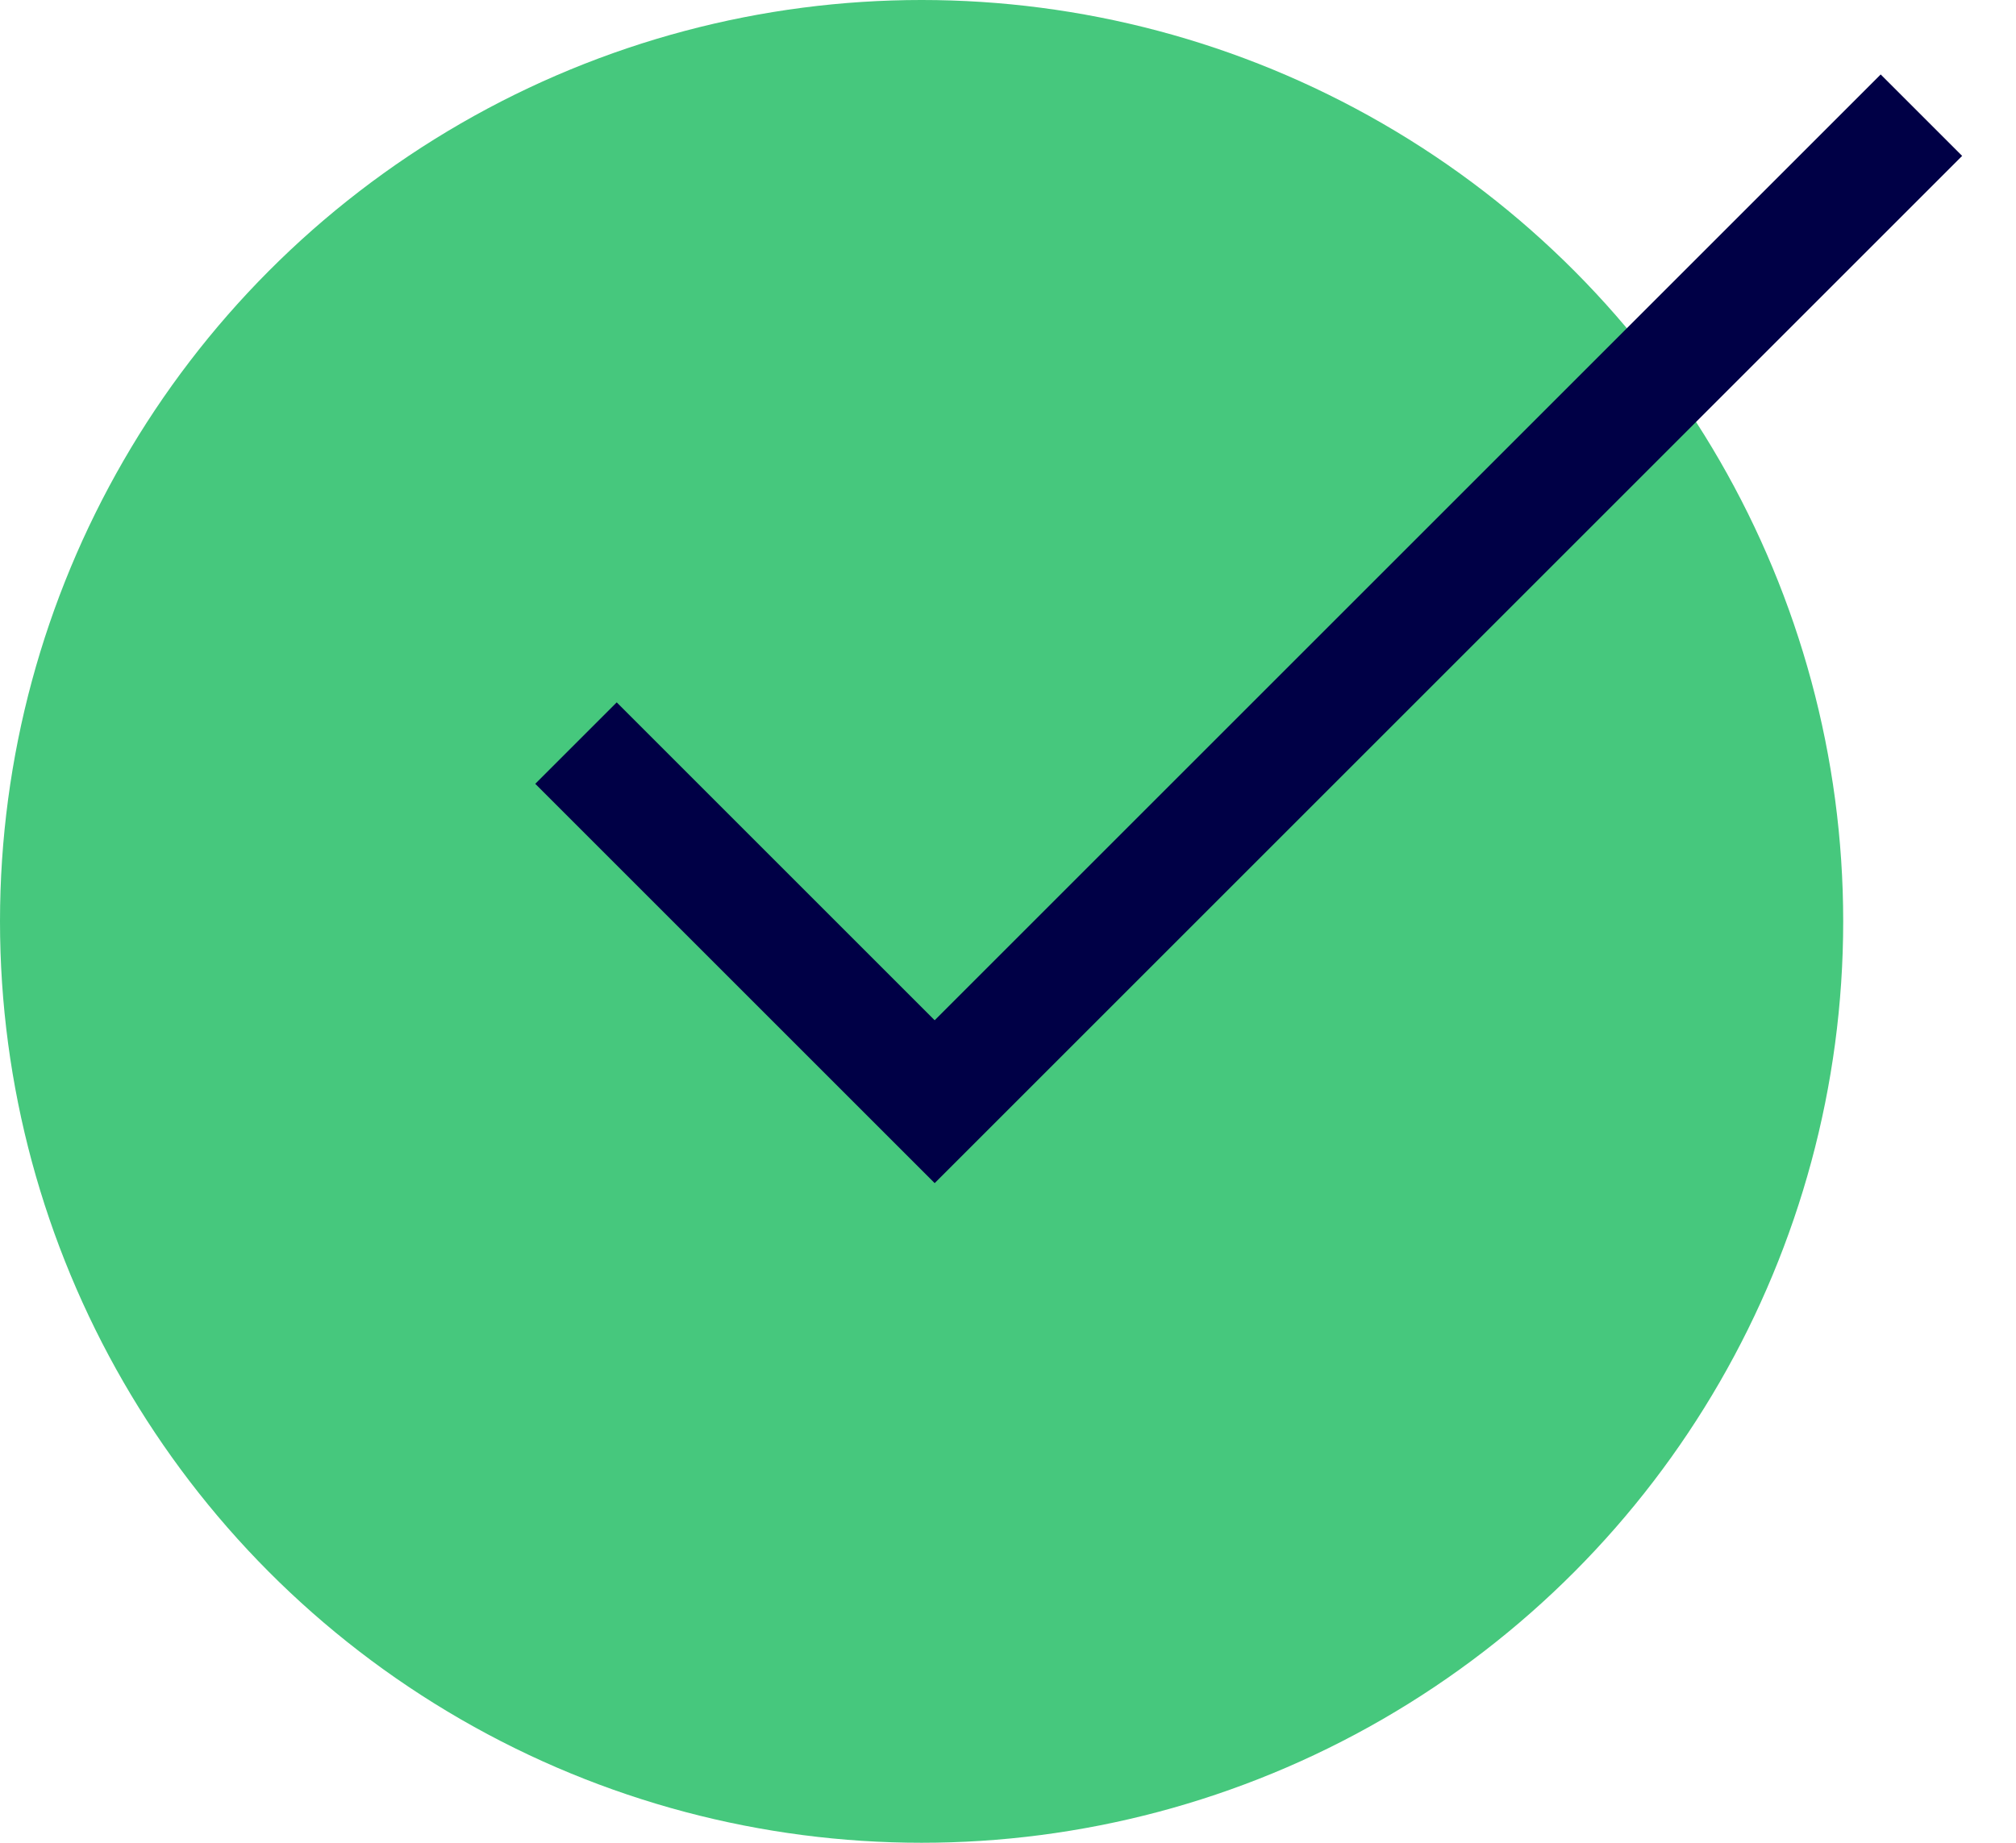
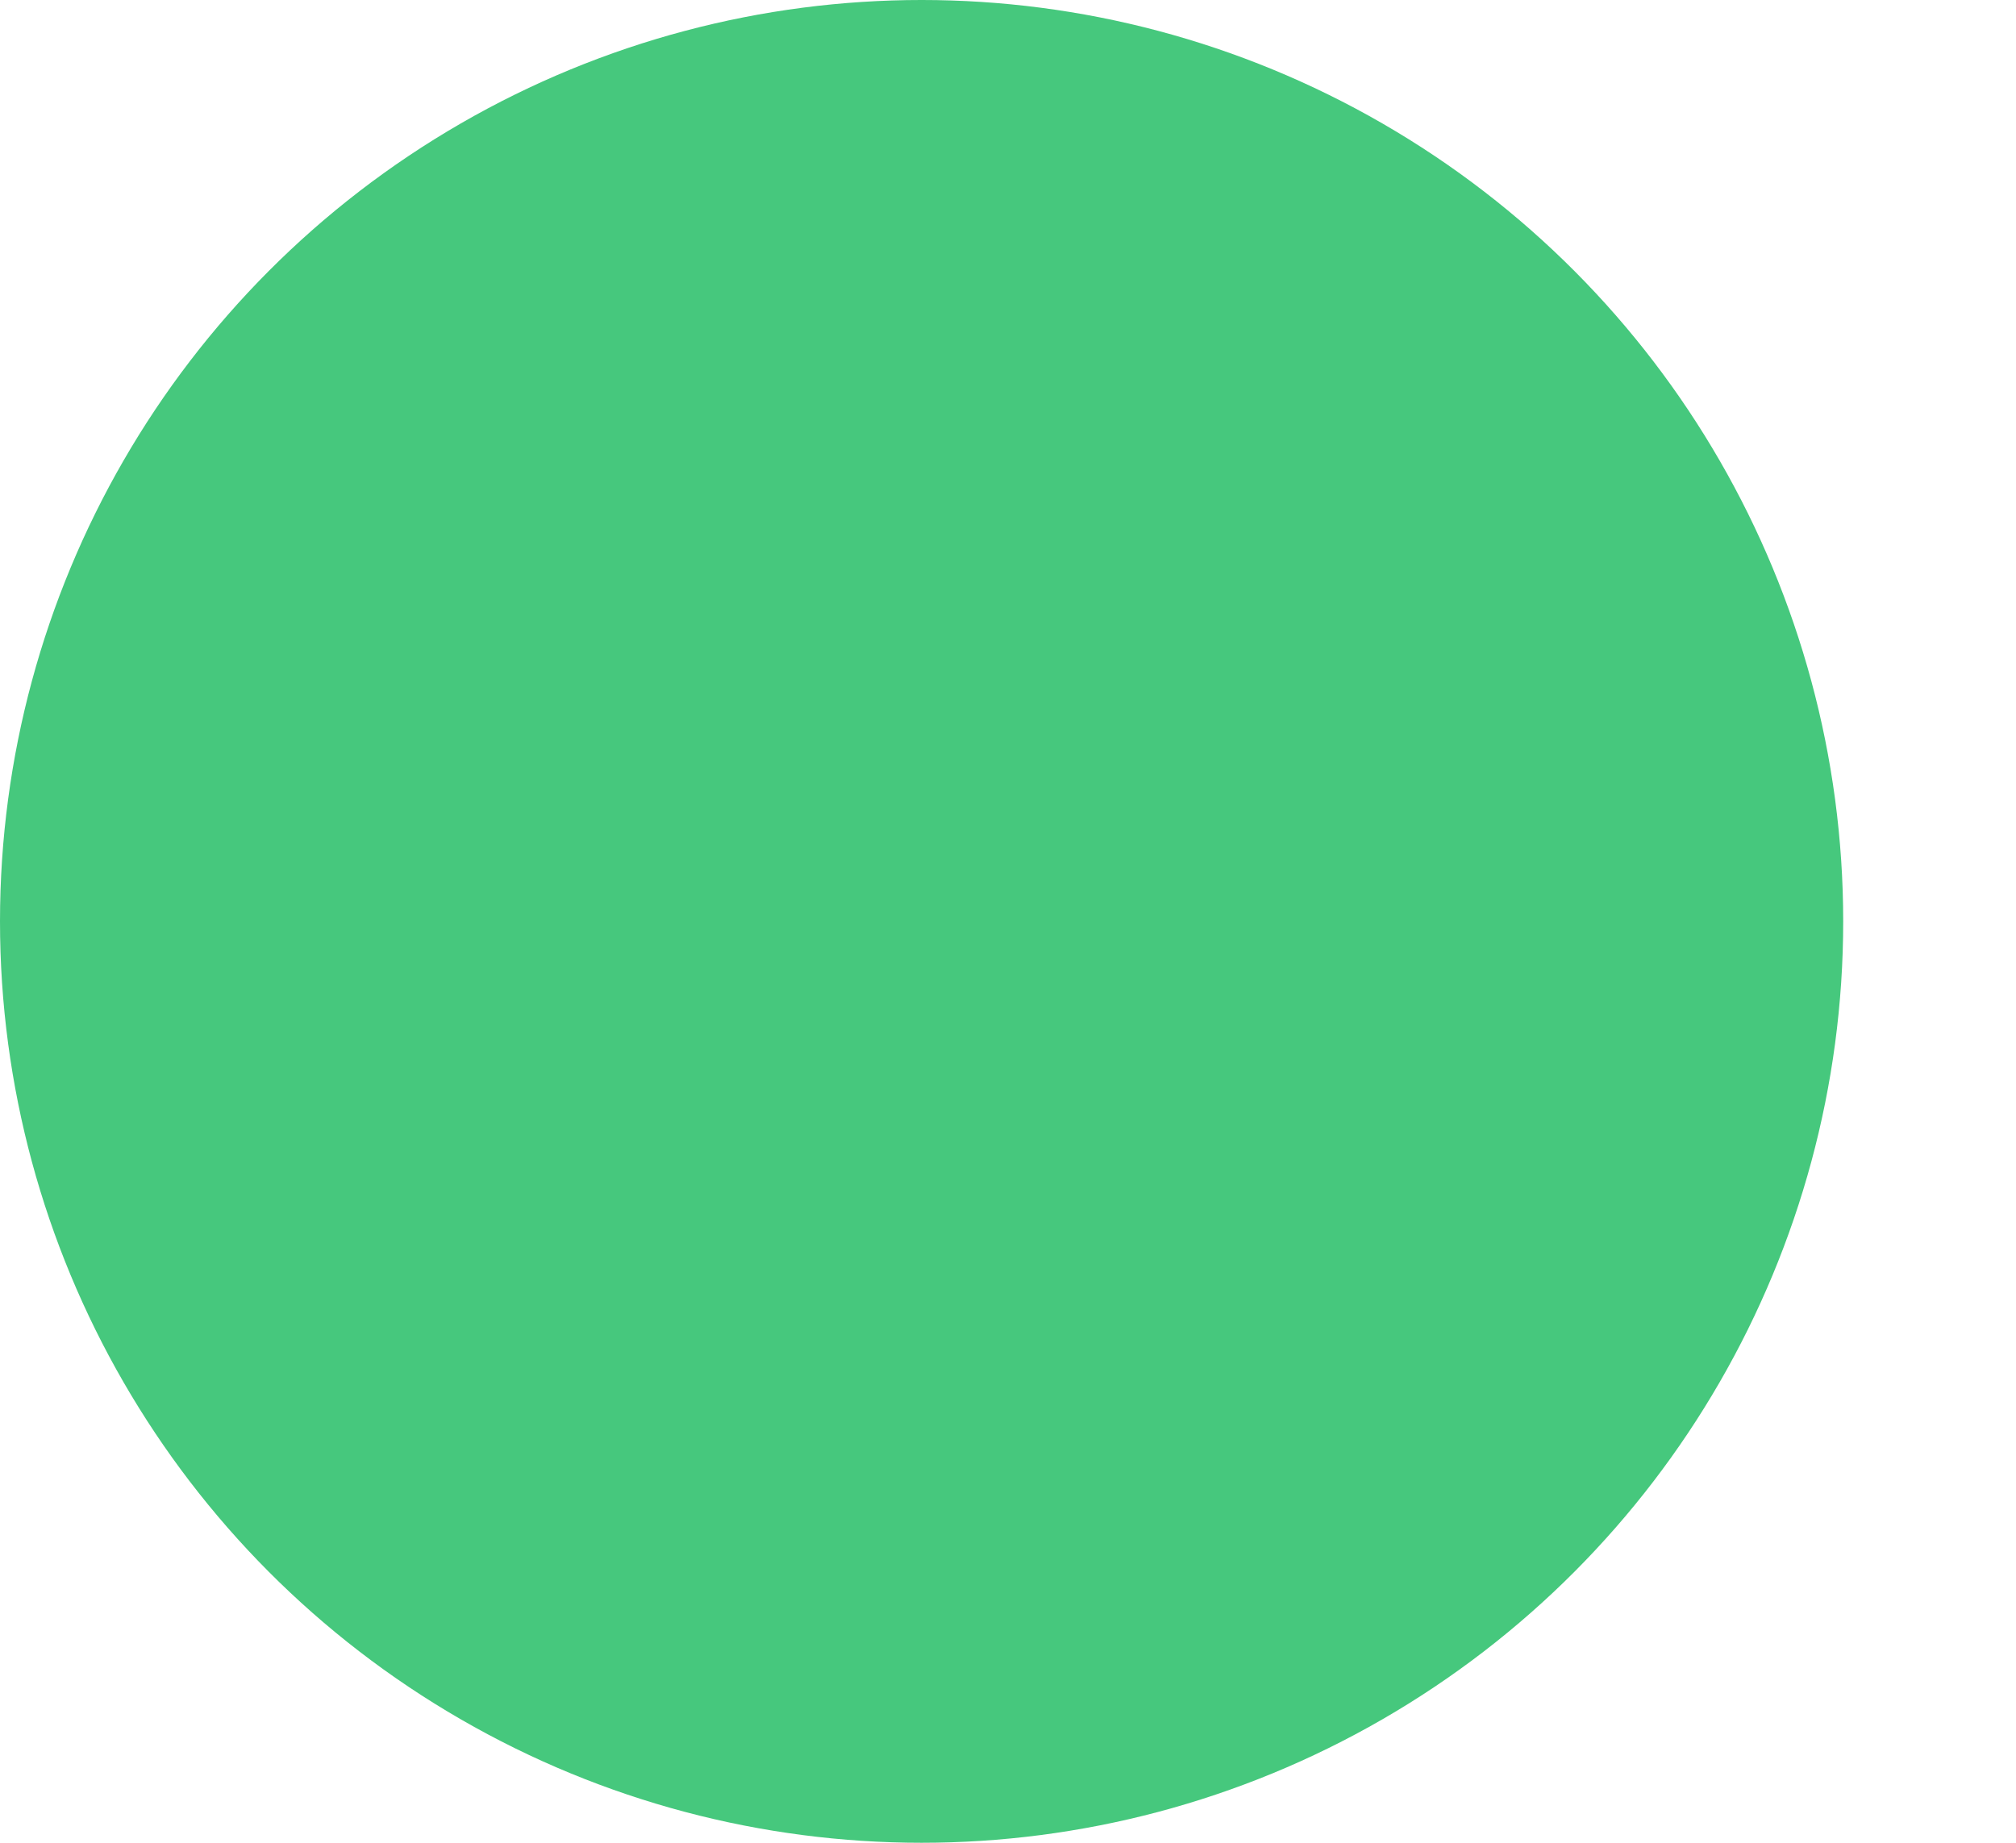
<svg xmlns="http://www.w3.org/2000/svg" width="35px" height="32px" viewBox="0 0 35 32" version="1.1">
  <title>Content checkmark - green</title>
  <desc>Created with Sketch.</desc>
  <g id="--ʟ-Tabs-/--Coverage-indication" stroke="none" stroke-width="1" fill="none" fill-rule="evenodd">
    <g id="Tabel-mobile" transform="translate(-40, -321)">
      <g id="Vekselfinansiering" transform="translate(24, 296)">
        <g id="Content-checkmark" transform="translate(16, 25)">
          <g id="Checkmark">
            <circle id="Circle" fill="#46C87D" cx="16" cy="16" r="16" />
-             <polyline stroke="#000046" stroke-width="2" points="10 12.904 16.227 19.131 33.358 2" />
          </g>
        </g>
      </g>
    </g>
  </g>
</svg>